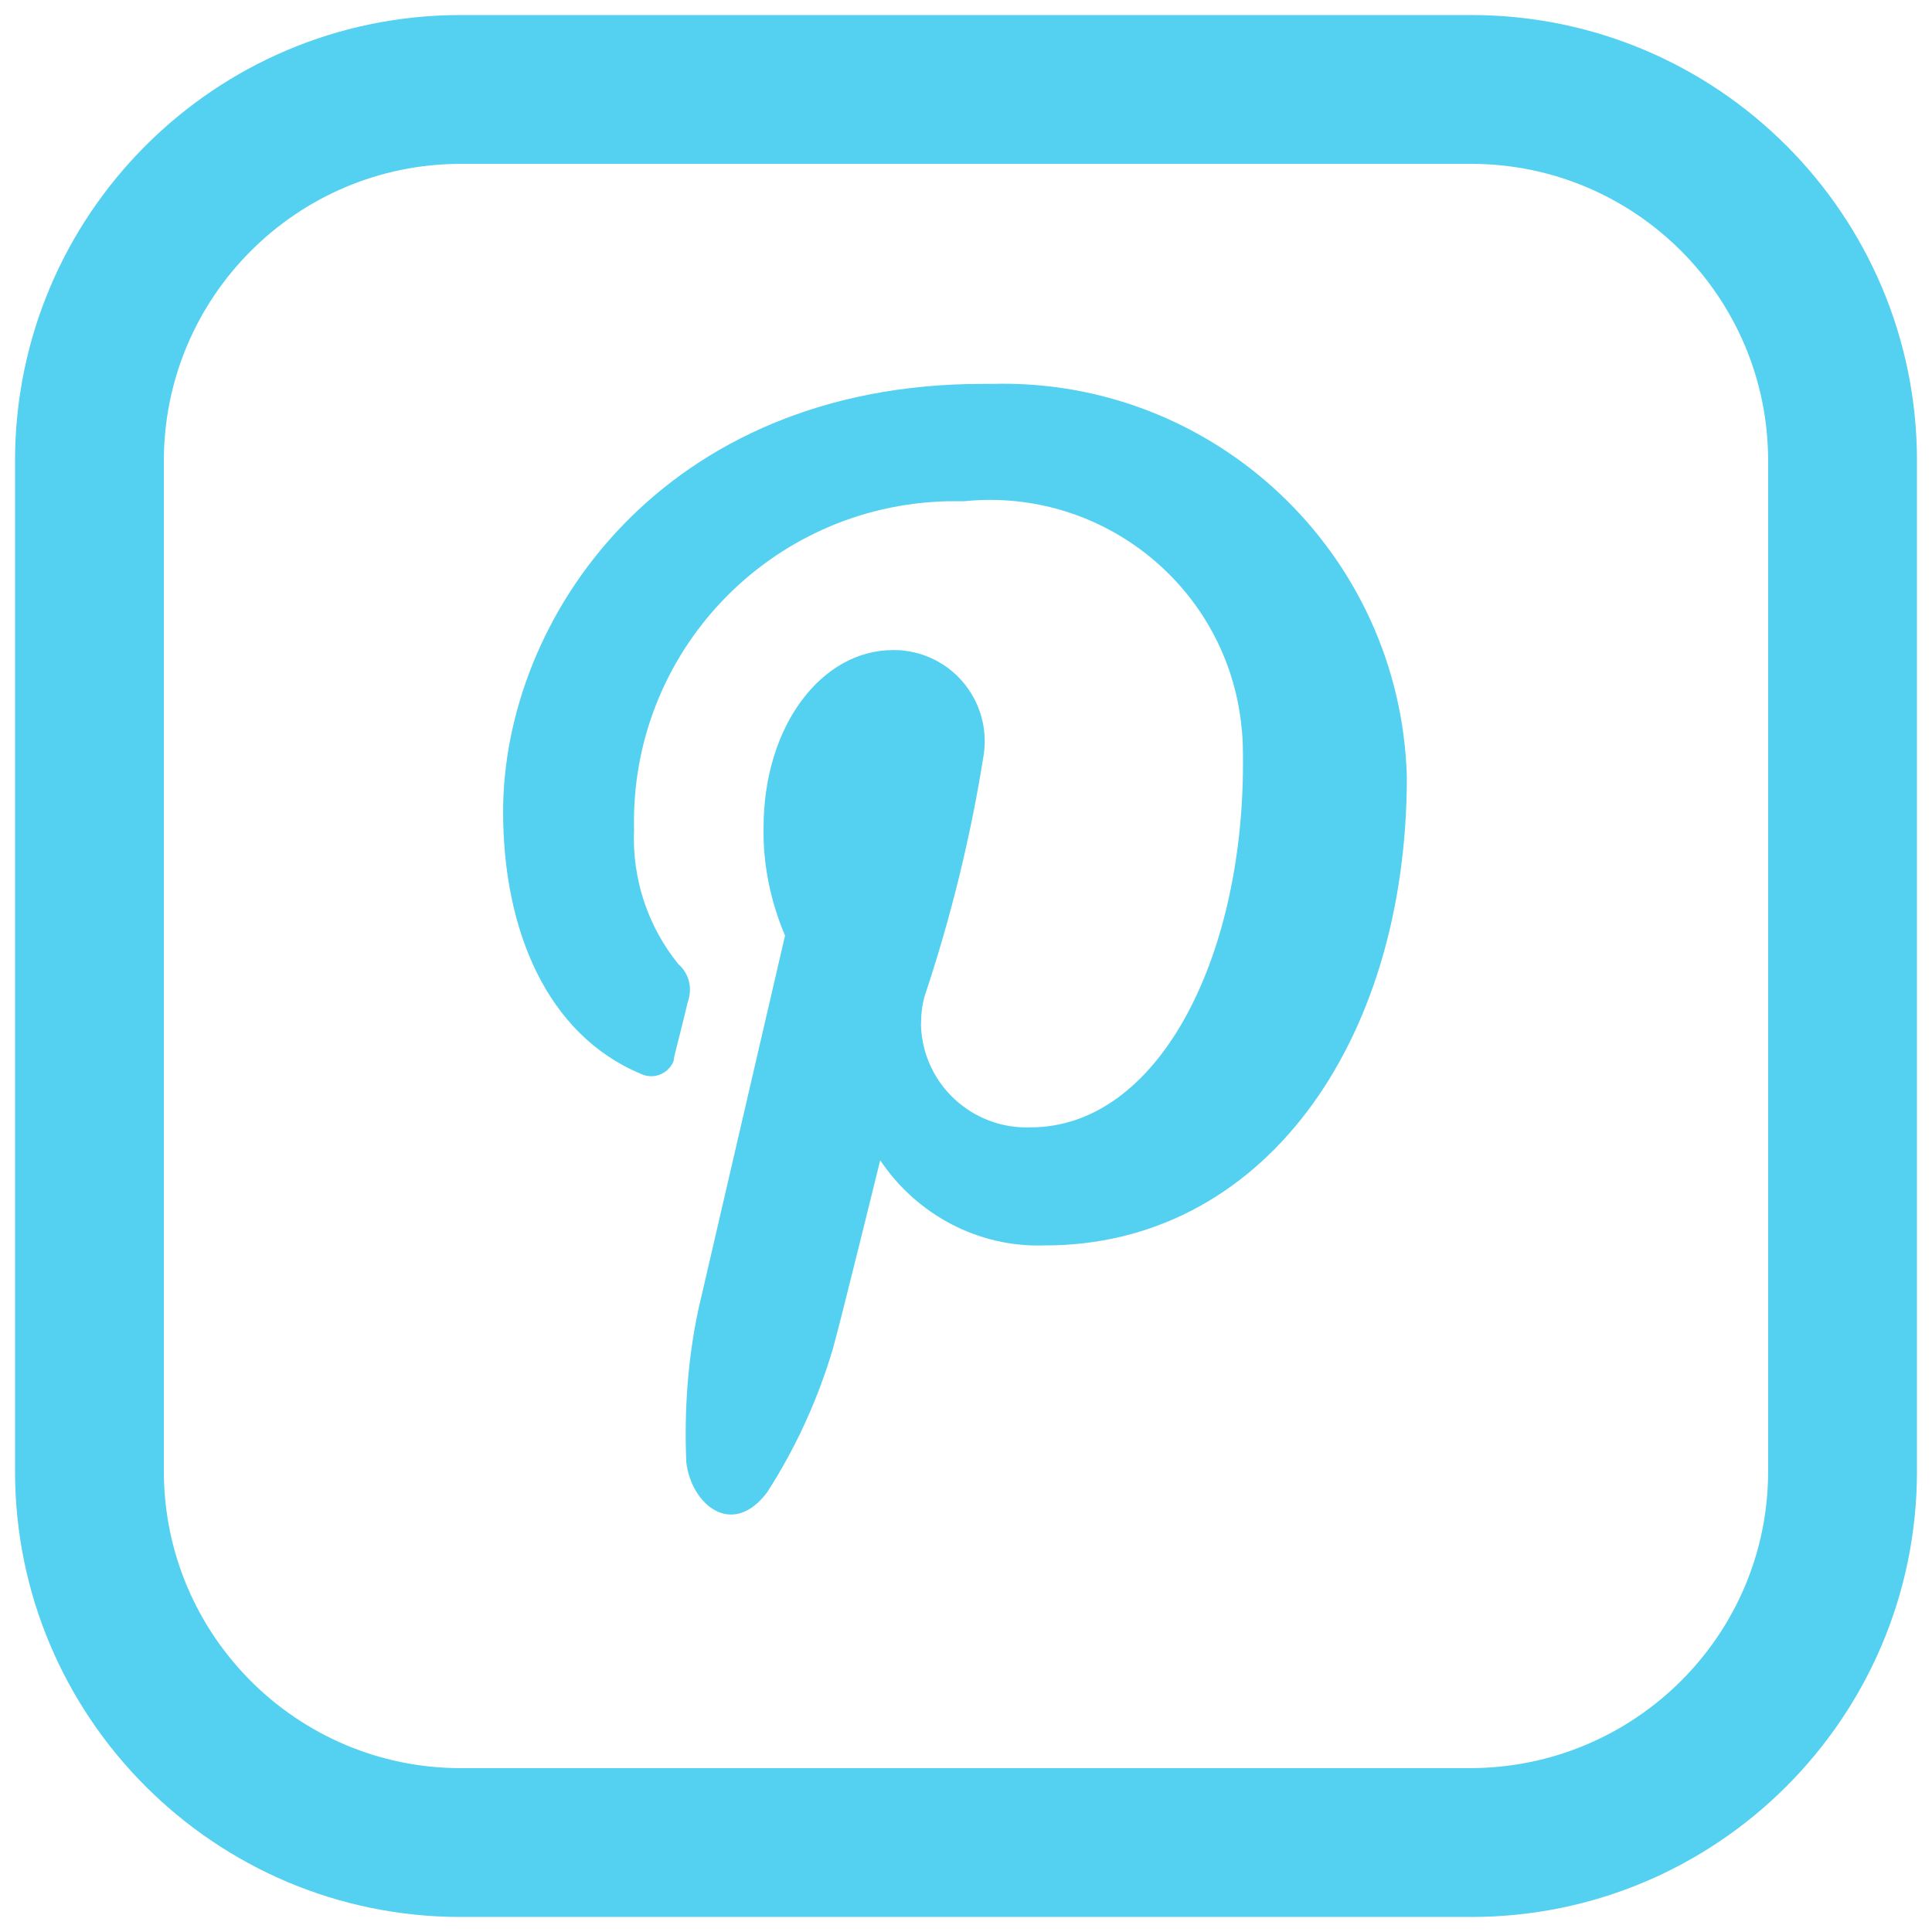
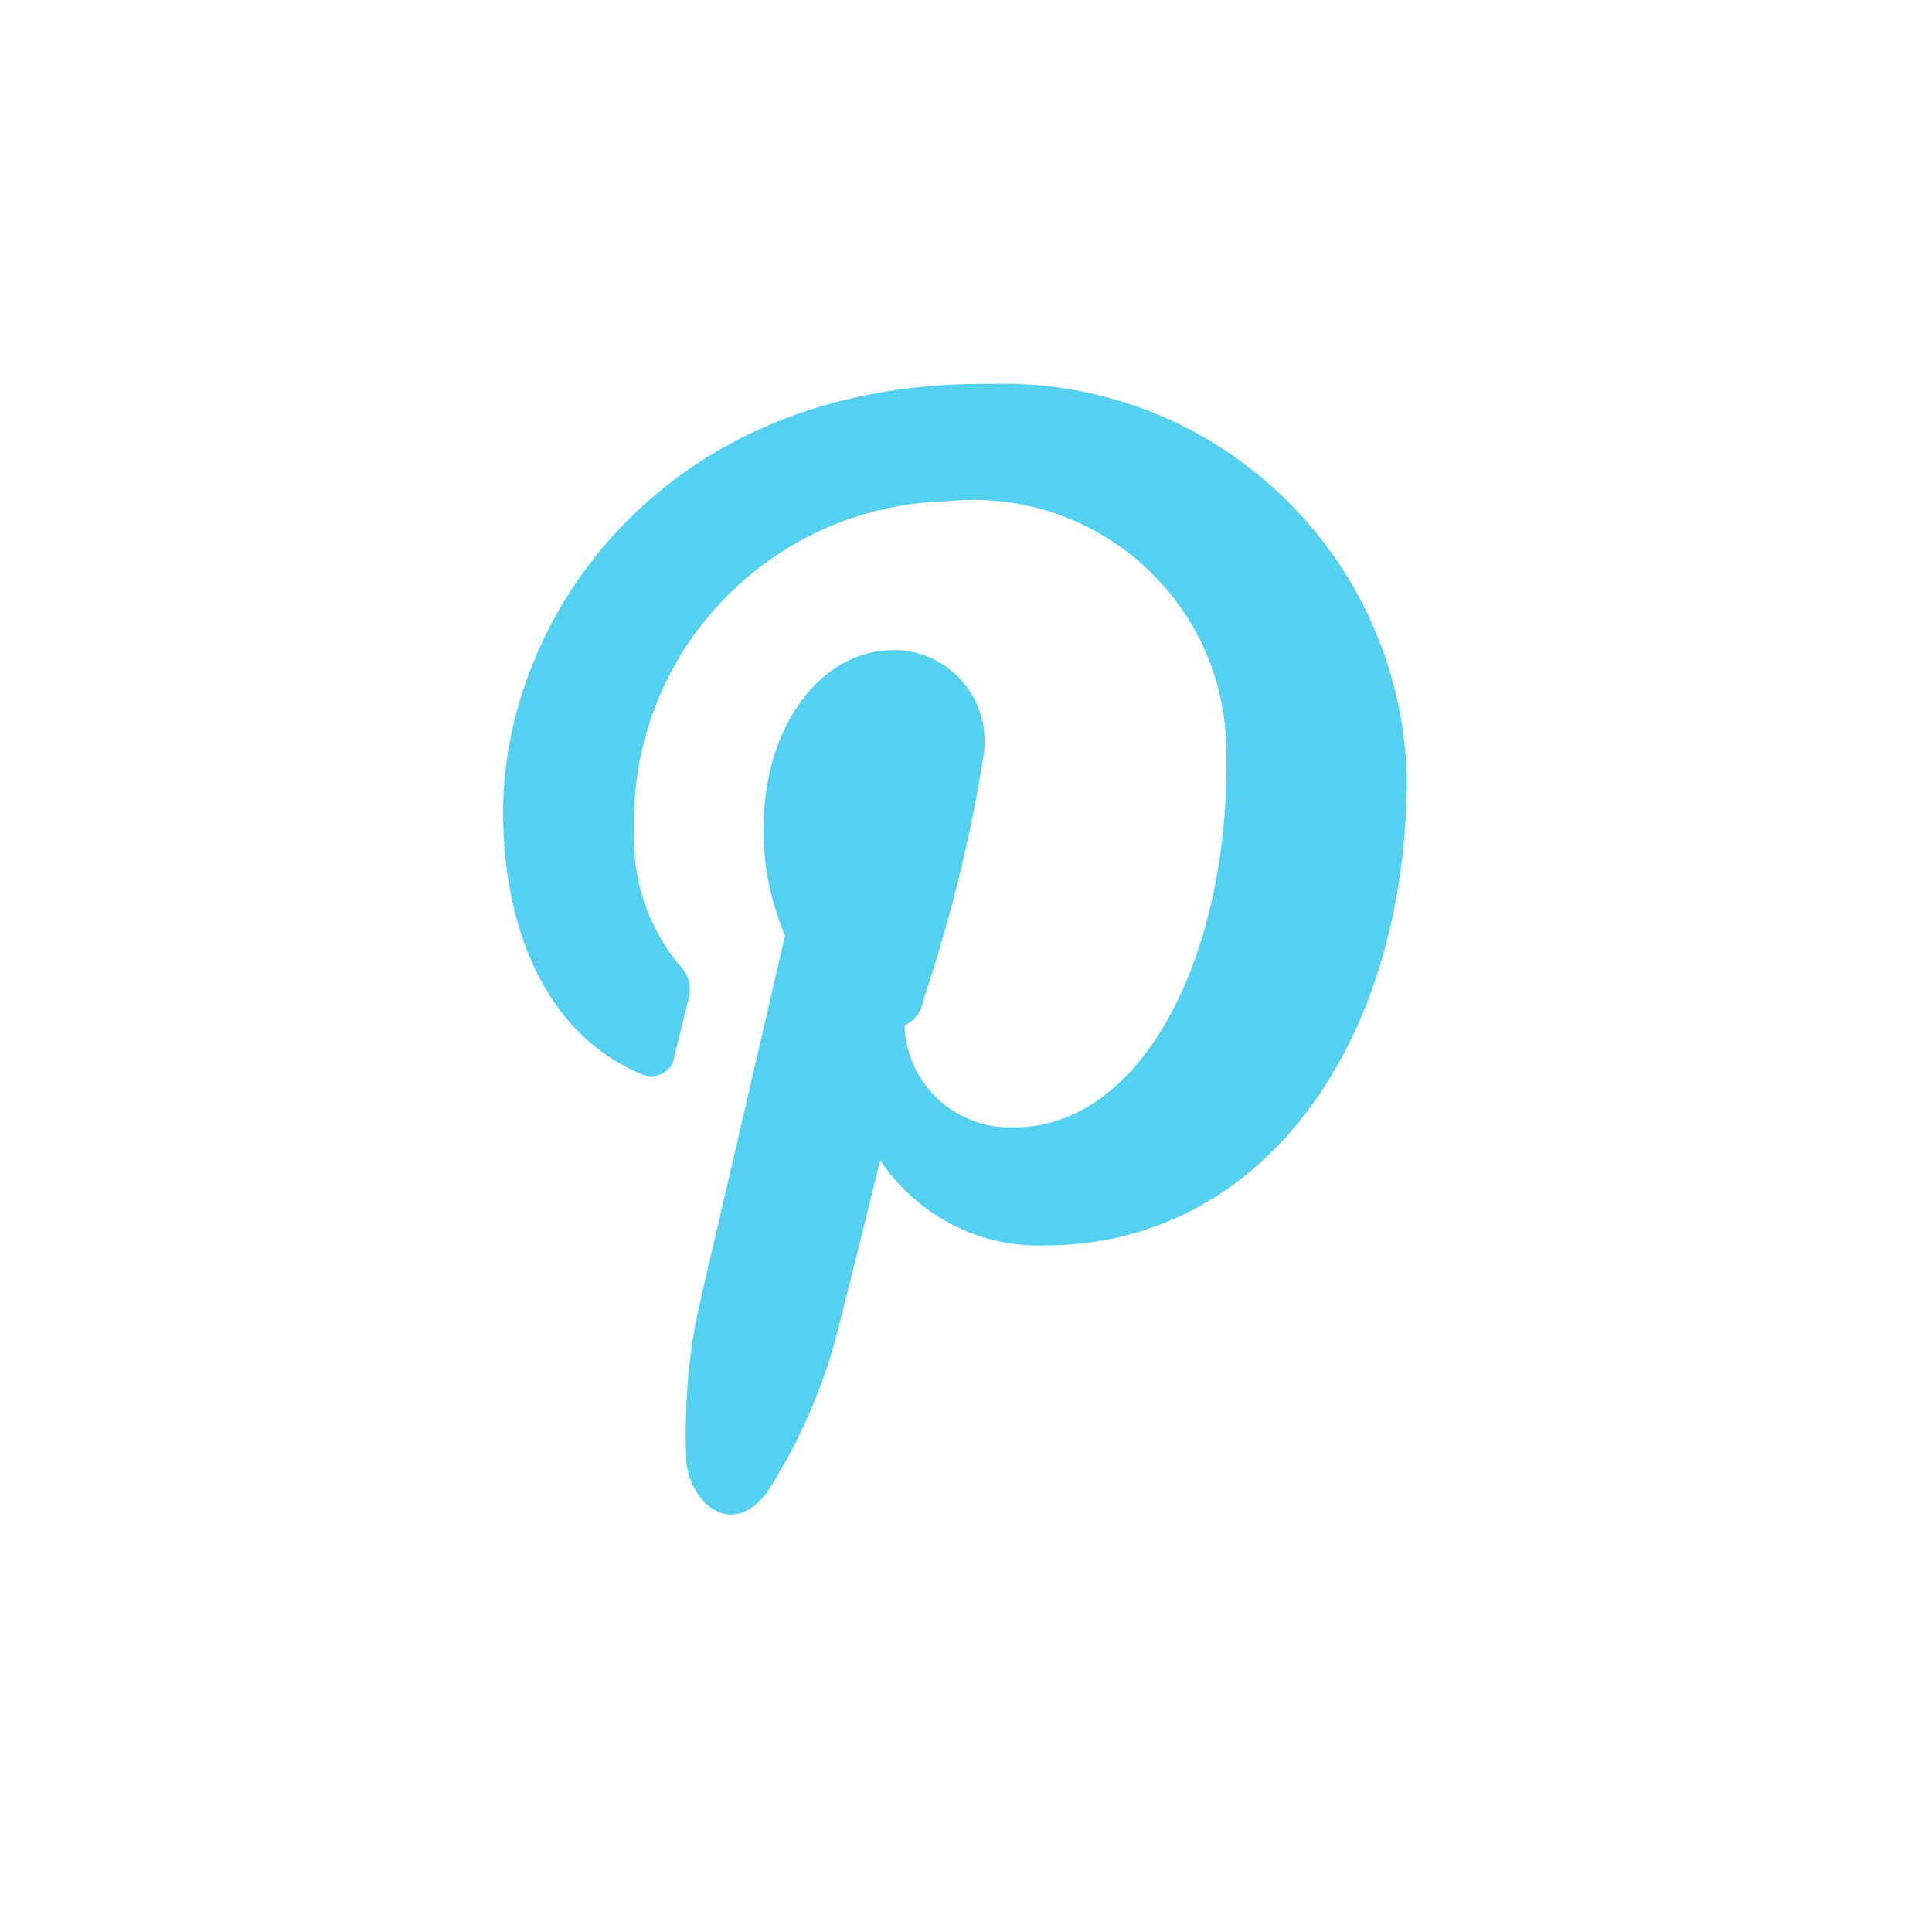
<svg xmlns="http://www.w3.org/2000/svg" xmlns:ns1="http://sodipodi.sourceforge.net/DTD/sodipodi-0.dtd" xmlns:ns2="http://www.inkscape.org/namespaces/inkscape" version="1.1" id="Layer_1" x="0px" y="0px" viewBox="0 0 27 27" style="enable-background:new 0 0 27 27;" xml:space="preserve" ns1:docname="pinterest (1).svg" ns2:version="0.92.4 (33fec40, 2019-01-16)">
  <defs id="defs2321" />
  <ns1:namedview pagecolor="#ffffff" bordercolor="#666666" borderopacity="1" objecttolerance="10" gridtolerance="10" guidetolerance="10" ns2:pageopacity="0" ns2:pageshadow="2" ns2:window-width="1368" ns2:window-height="713" id="namedview2319" showgrid="false" ns2:zoom="8.7407407" ns2:cx="13.5" ns2:cy="13.5" ns2:window-x="0" ns2:window-y="27" ns2:window-maximized="1" ns2:current-layer="Layer_1" />
  <style type="text/css" id="style2310">
	.st0{fill:#F2F2F2;}
</style>
  <g id="g2316" style="fill:#54d1f0;fill-opacity:1">
-     <path id="instagram_1_" class="st0" d="M20.56,0.21H6.44C3,0.21,0.21,3,0.21,6.44v14.12c0,3.44,2.79,6.23,6.23,6.23h14.12   c3.44,0,6.23-2.79,6.23-6.23V6.44C26.79,3,24,0.21,20.56,0.21z M24.71,20.56c0,2.29-1.86,4.14-4.15,4.15H6.44   c-2.29,0-4.15-1.86-4.15-4.15V6.44c0-2.29,1.86-4.15,4.15-4.15h14.12c2.29,0,4.15,1.86,4.15,4.15V20.56z" style="fill:#54d1f0;fill-opacity:1" />
    <g id="pinterest-social-visual-website-logotype" transform="translate(6.821 5.165)" style="fill:#54d1f0;fill-opacity:1">
      <g id="Group_96" transform="translate(0 0)" style="fill:#54d1f0;fill-opacity:1">
-         <path id="Path_100" class="st0" d="M12.84,5.69c-0.09-3.12-2.69-5.58-5.81-5.49c-0.04,0-0.08,0-0.12,0c-4.46,0-6.7,3.26-6.7,5.98     c0,1.65,0.61,3.11,1.92,3.66c0.16,0.08,0.35,0.02,0.44-0.13c0.02-0.03,0.03-0.07,0.03-0.1c0.04-0.17,0.15-0.59,0.19-0.77     c0.07-0.19,0.02-0.4-0.13-0.53c-0.43-0.53-0.65-1.2-0.62-1.88C1.98,3.95,3.94,1.9,6.42,1.84c0.08,0,0.15,0,0.23,0     c1.95-0.2,3.69,1.22,3.88,3.16c0.02,0.17,0.02,0.34,0.02,0.5c0,2.76-1.2,5.09-2.97,5.09c-0.81,0.03-1.5-0.6-1.53-1.42     C6.05,9.04,6.06,8.9,6.1,8.76c0.37-1.11,0.65-2.25,0.83-3.4c0.09-0.7-0.4-1.34-1.1-1.43C5.77,3.92,5.72,3.92,5.66,3.92     c-1,0-1.81,1.06-1.81,2.48c-0.01,0.52,0.1,1.04,0.3,1.51c0,0-1.03,4.44-1.21,5.22c-0.15,0.7-0.2,1.42-0.17,2.14     c0.07,0.59,0.64,1.07,1.13,0.42c0.4-0.62,0.71-1.3,0.92-2.01c0.12-0.43,0.66-2.63,0.66-2.63c0.51,0.76,1.37,1.22,2.29,1.19     C10.8,12.25,12.84,9.44,12.84,5.69z" style="fill:#54d1f0;fill-opacity:1" />
+         <path id="Path_100" class="st0" d="M12.84,5.69c-0.09-3.12-2.69-5.58-5.81-5.49c-0.04,0-0.08,0-0.12,0c-4.46,0-6.7,3.26-6.7,5.98     c0,1.65,0.61,3.11,1.92,3.66c0.16,0.08,0.35,0.02,0.44-0.13c0.02-0.03,0.03-0.07,0.03-0.1c0.04-0.17,0.15-0.59,0.19-0.77     c0.07-0.19,0.02-0.4-0.13-0.53c-0.43-0.53-0.65-1.2-0.62-1.88C1.98,3.95,3.94,1.9,6.42,1.84c1.95-0.2,3.69,1.22,3.88,3.16c0.02,0.17,0.02,0.34,0.02,0.5c0,2.76-1.2,5.09-2.97,5.09c-0.81,0.03-1.5-0.6-1.53-1.42     C6.05,9.04,6.06,8.9,6.1,8.76c0.37-1.11,0.65-2.25,0.83-3.4c0.09-0.7-0.4-1.34-1.1-1.43C5.77,3.92,5.72,3.92,5.66,3.92     c-1,0-1.81,1.06-1.81,2.48c-0.01,0.52,0.1,1.04,0.3,1.51c0,0-1.03,4.44-1.21,5.22c-0.15,0.7-0.2,1.42-0.17,2.14     c0.07,0.59,0.64,1.07,1.13,0.42c0.4-0.62,0.71-1.3,0.92-2.01c0.12-0.43,0.66-2.63,0.66-2.63c0.51,0.76,1.37,1.22,2.29,1.19     C10.8,12.25,12.84,9.44,12.84,5.69z" style="fill:#54d1f0;fill-opacity:1" />
      </g>
    </g>
  </g>
</svg>